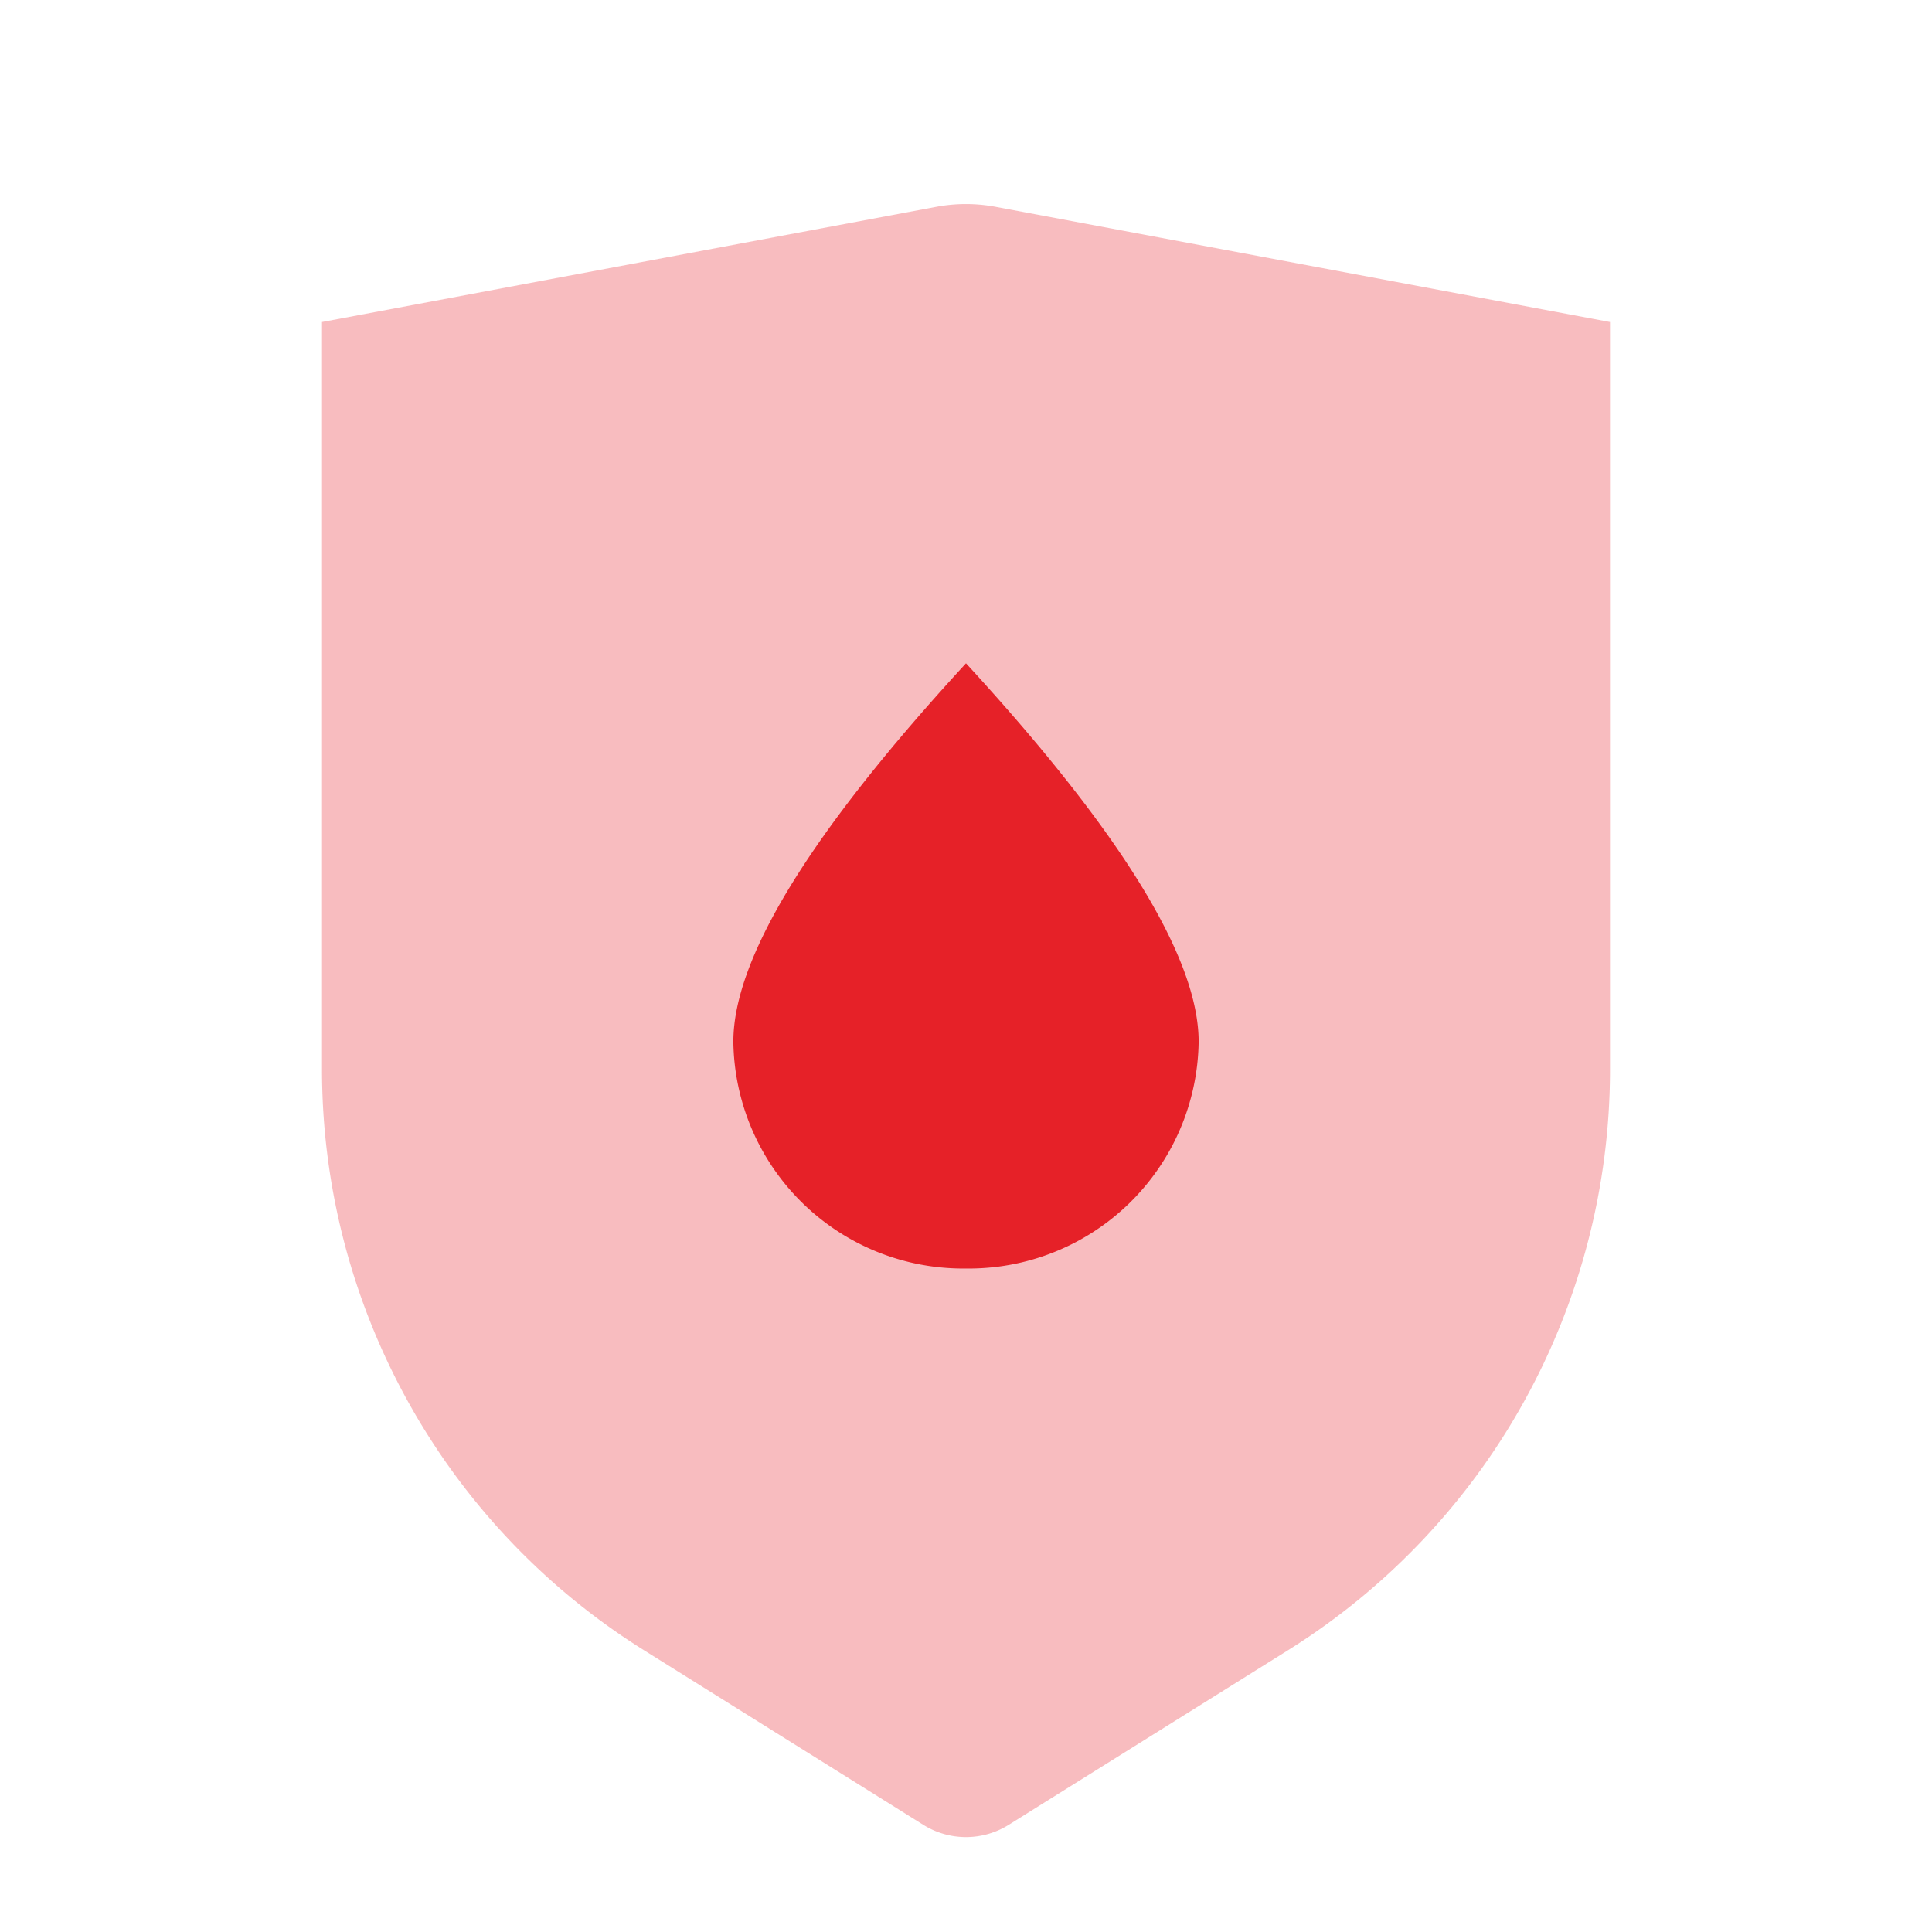
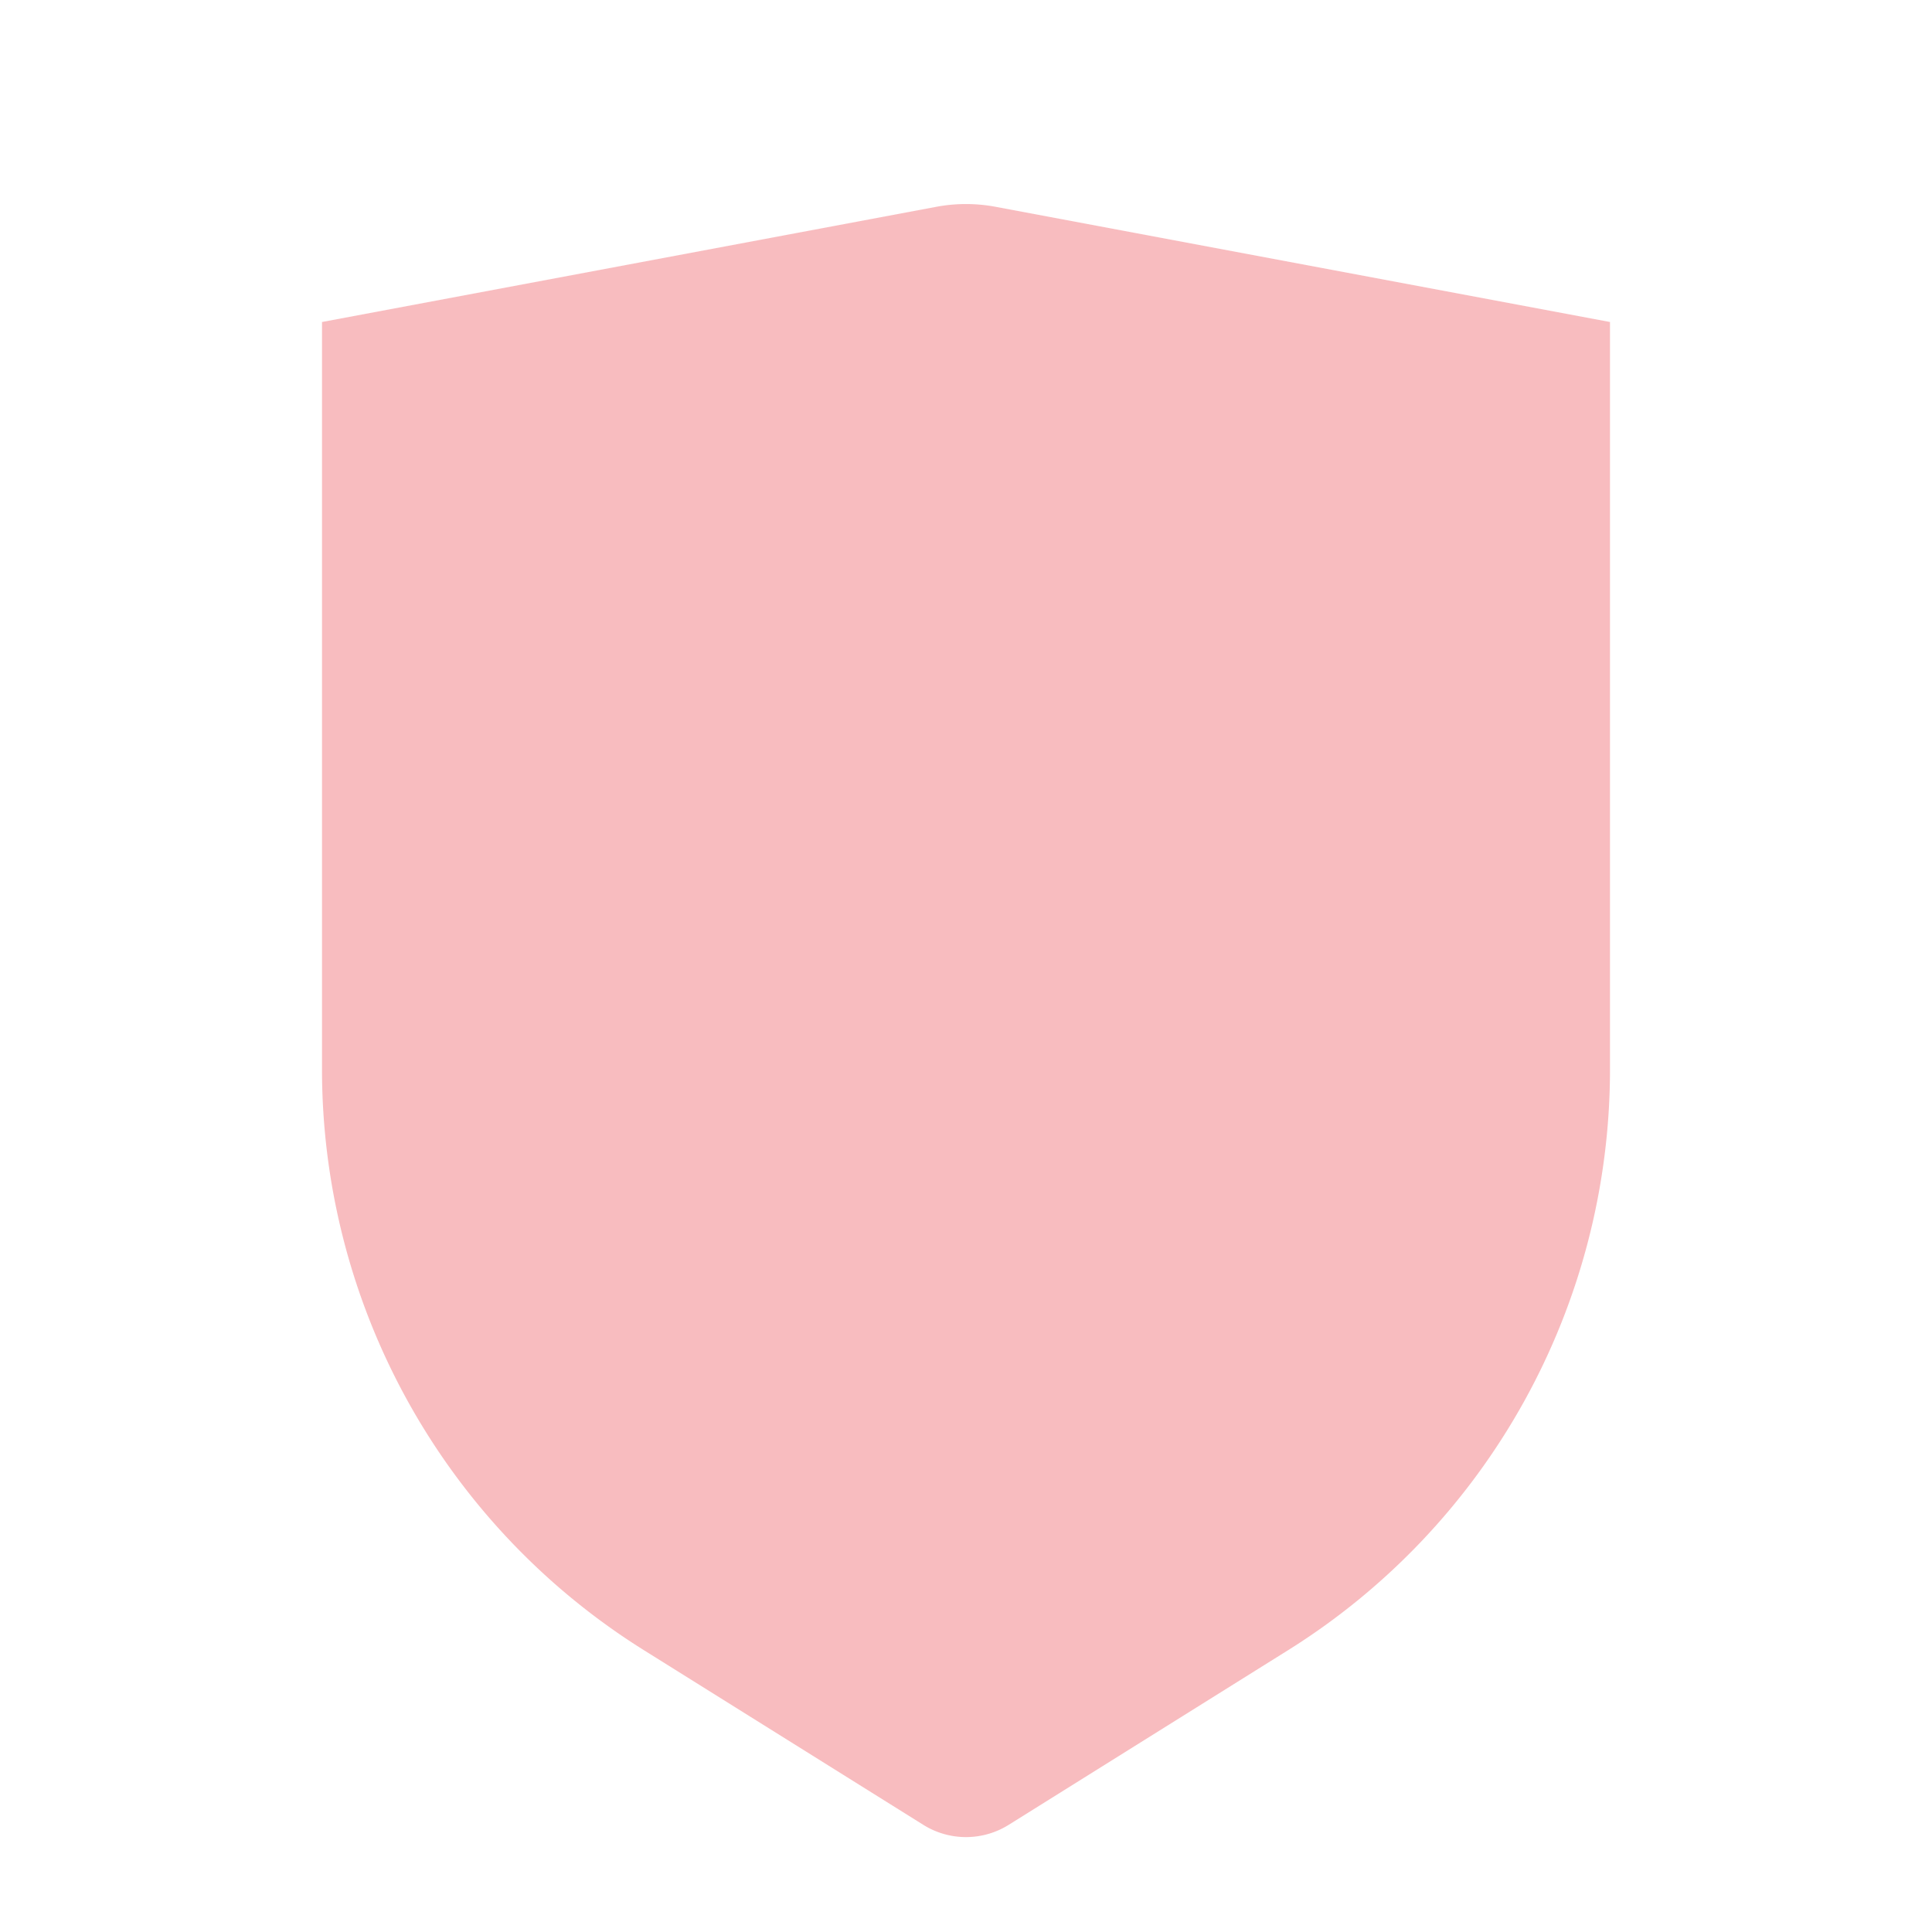
<svg xmlns="http://www.w3.org/2000/svg" width="24" height="24" viewBox="0 0 24 24">
-   <rect width="24" height="24" fill="none" />
  <path d="M4,4l7.631-1.431a2,2,0,0,1,.737,0L20,4v9.283A8.511,8.511,0,0,1,16,20.5l-3.47,2.169a1,1,0,0,1-1.06,0L8,20.5a8.511,8.511,0,0,1-4-7.217Z" fill="#e62128" fill-rule="evenodd" opacity="0.3" />
-   <path d="M12.583,14.515a2.855,2.855,0,0,0,2.89-2.818q0-1.556-2.89-4.7-2.89,3.14-2.89,4.7A2.855,2.855,0,0,0,12.583,14.515Z" transform="translate(-0.583 1.243)" fill="#e62128" fill-rule="evenodd" />
</svg>